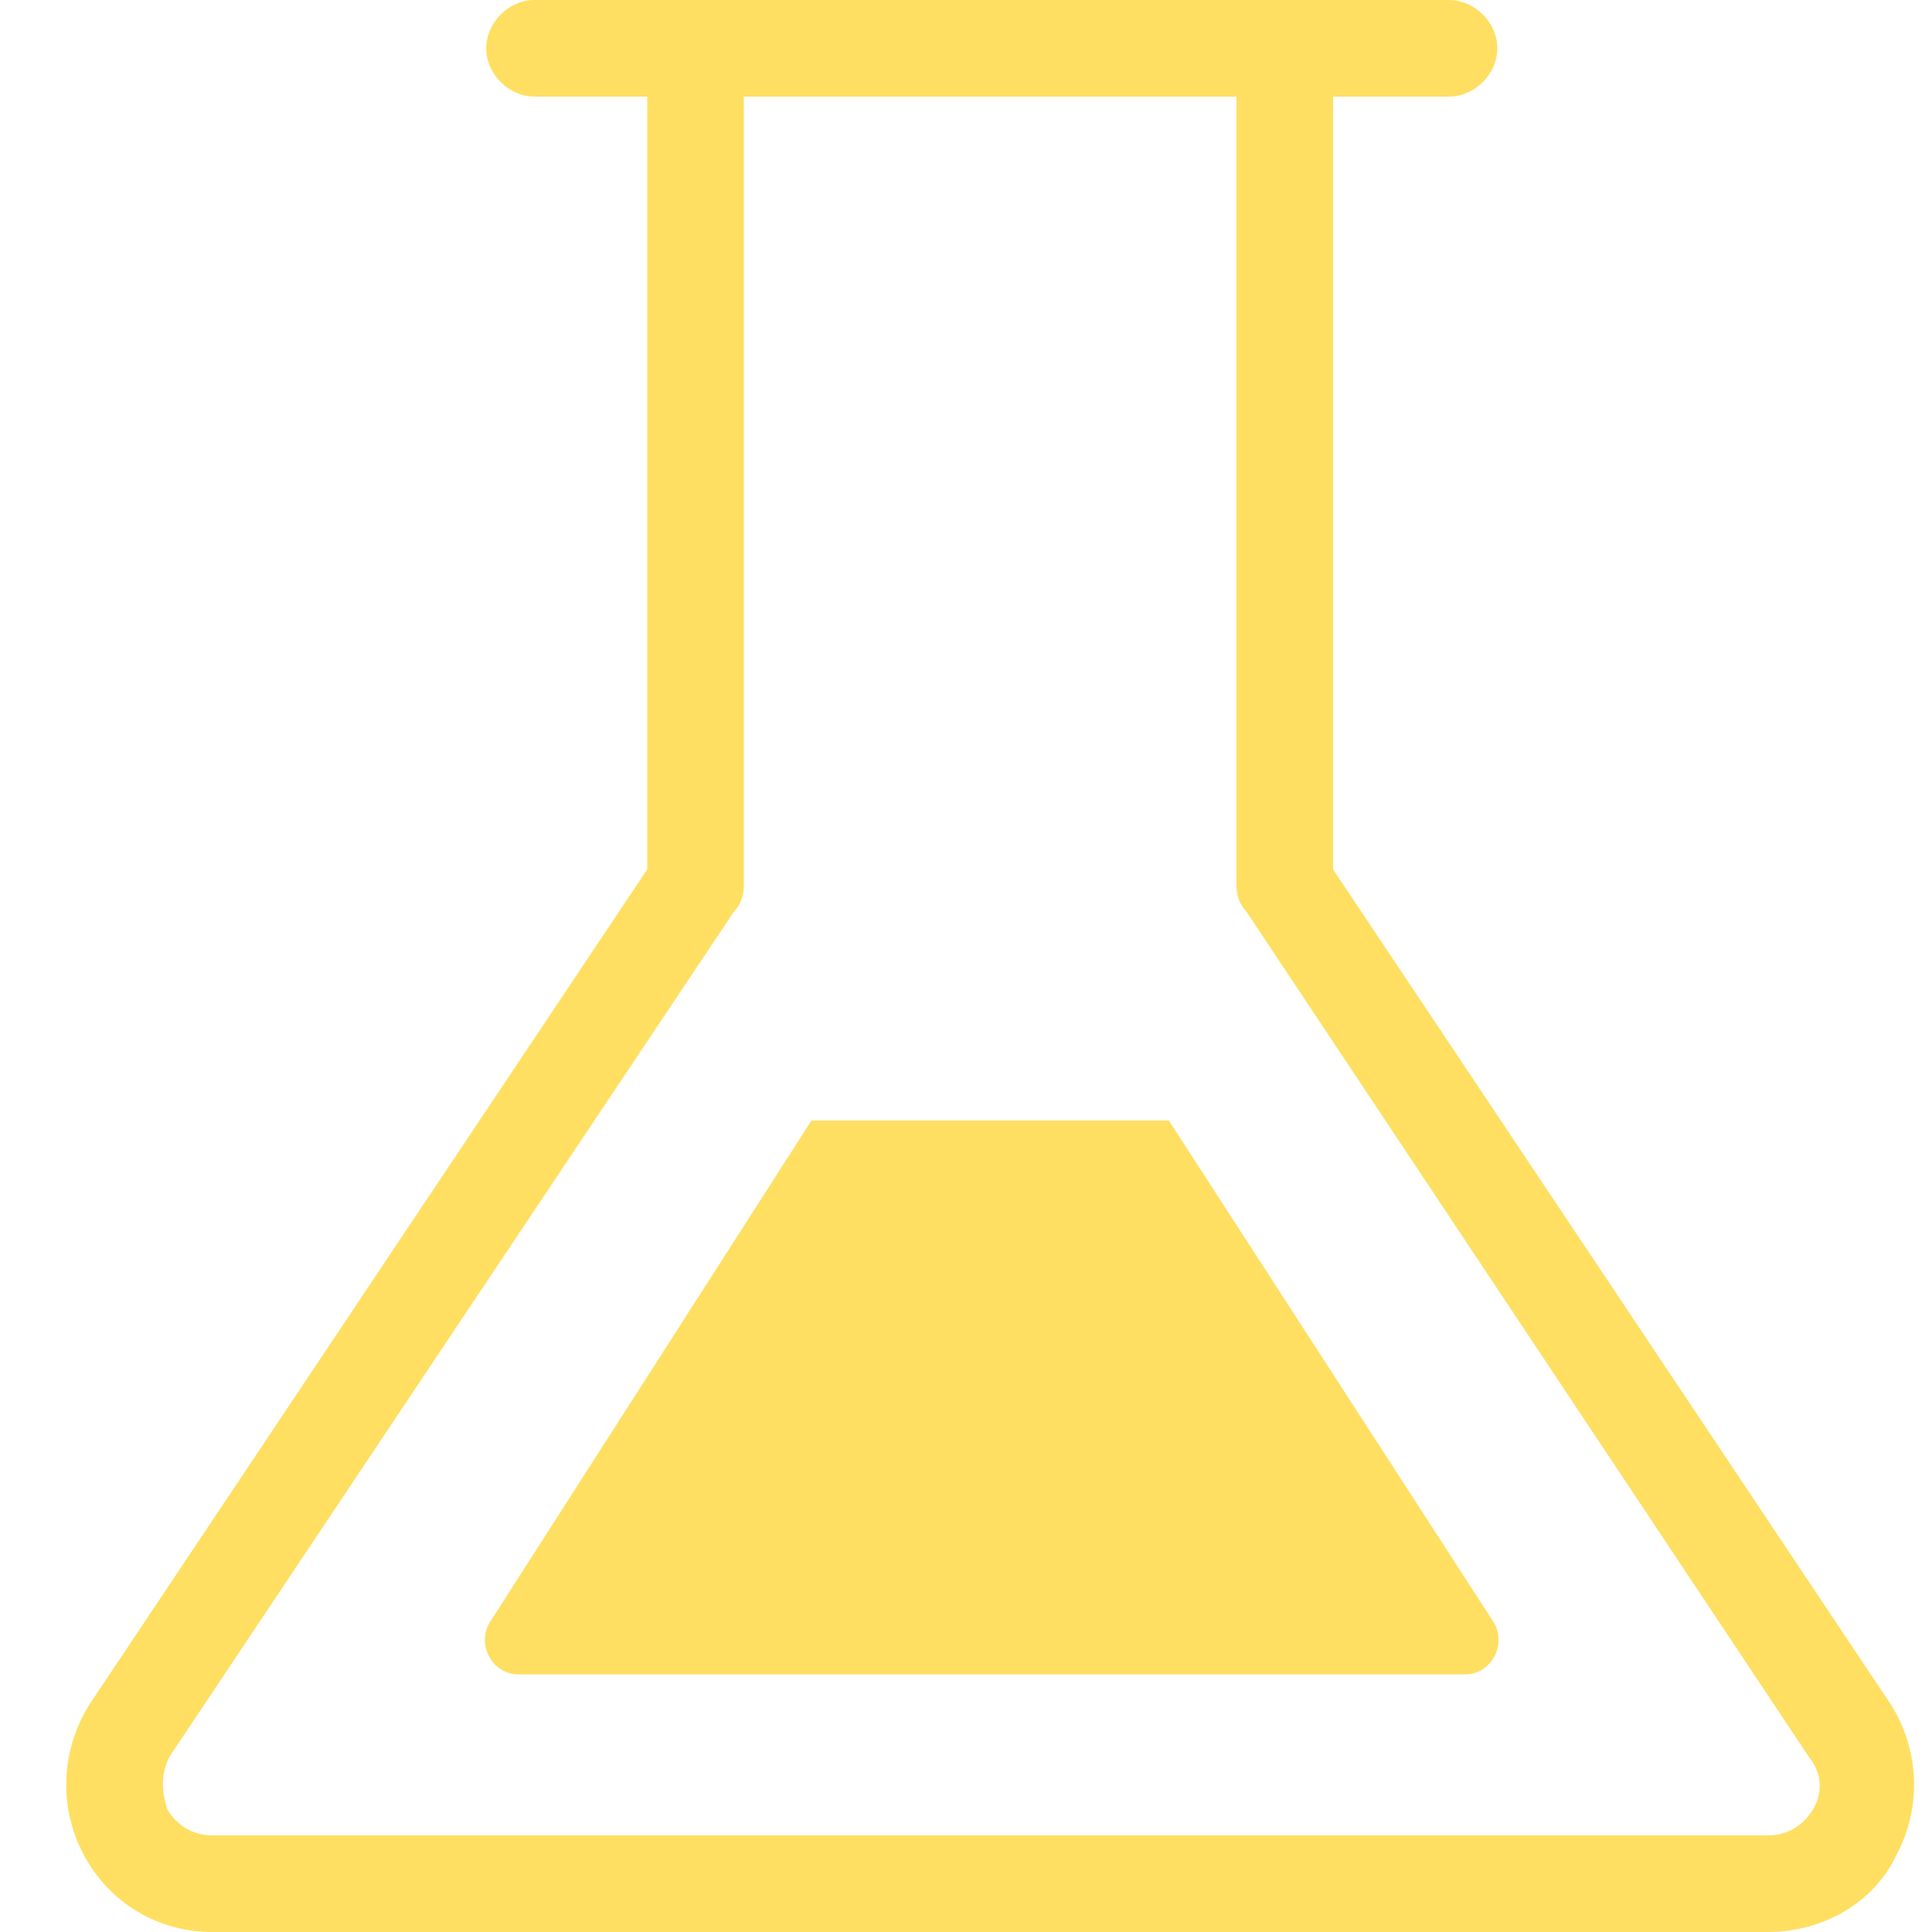
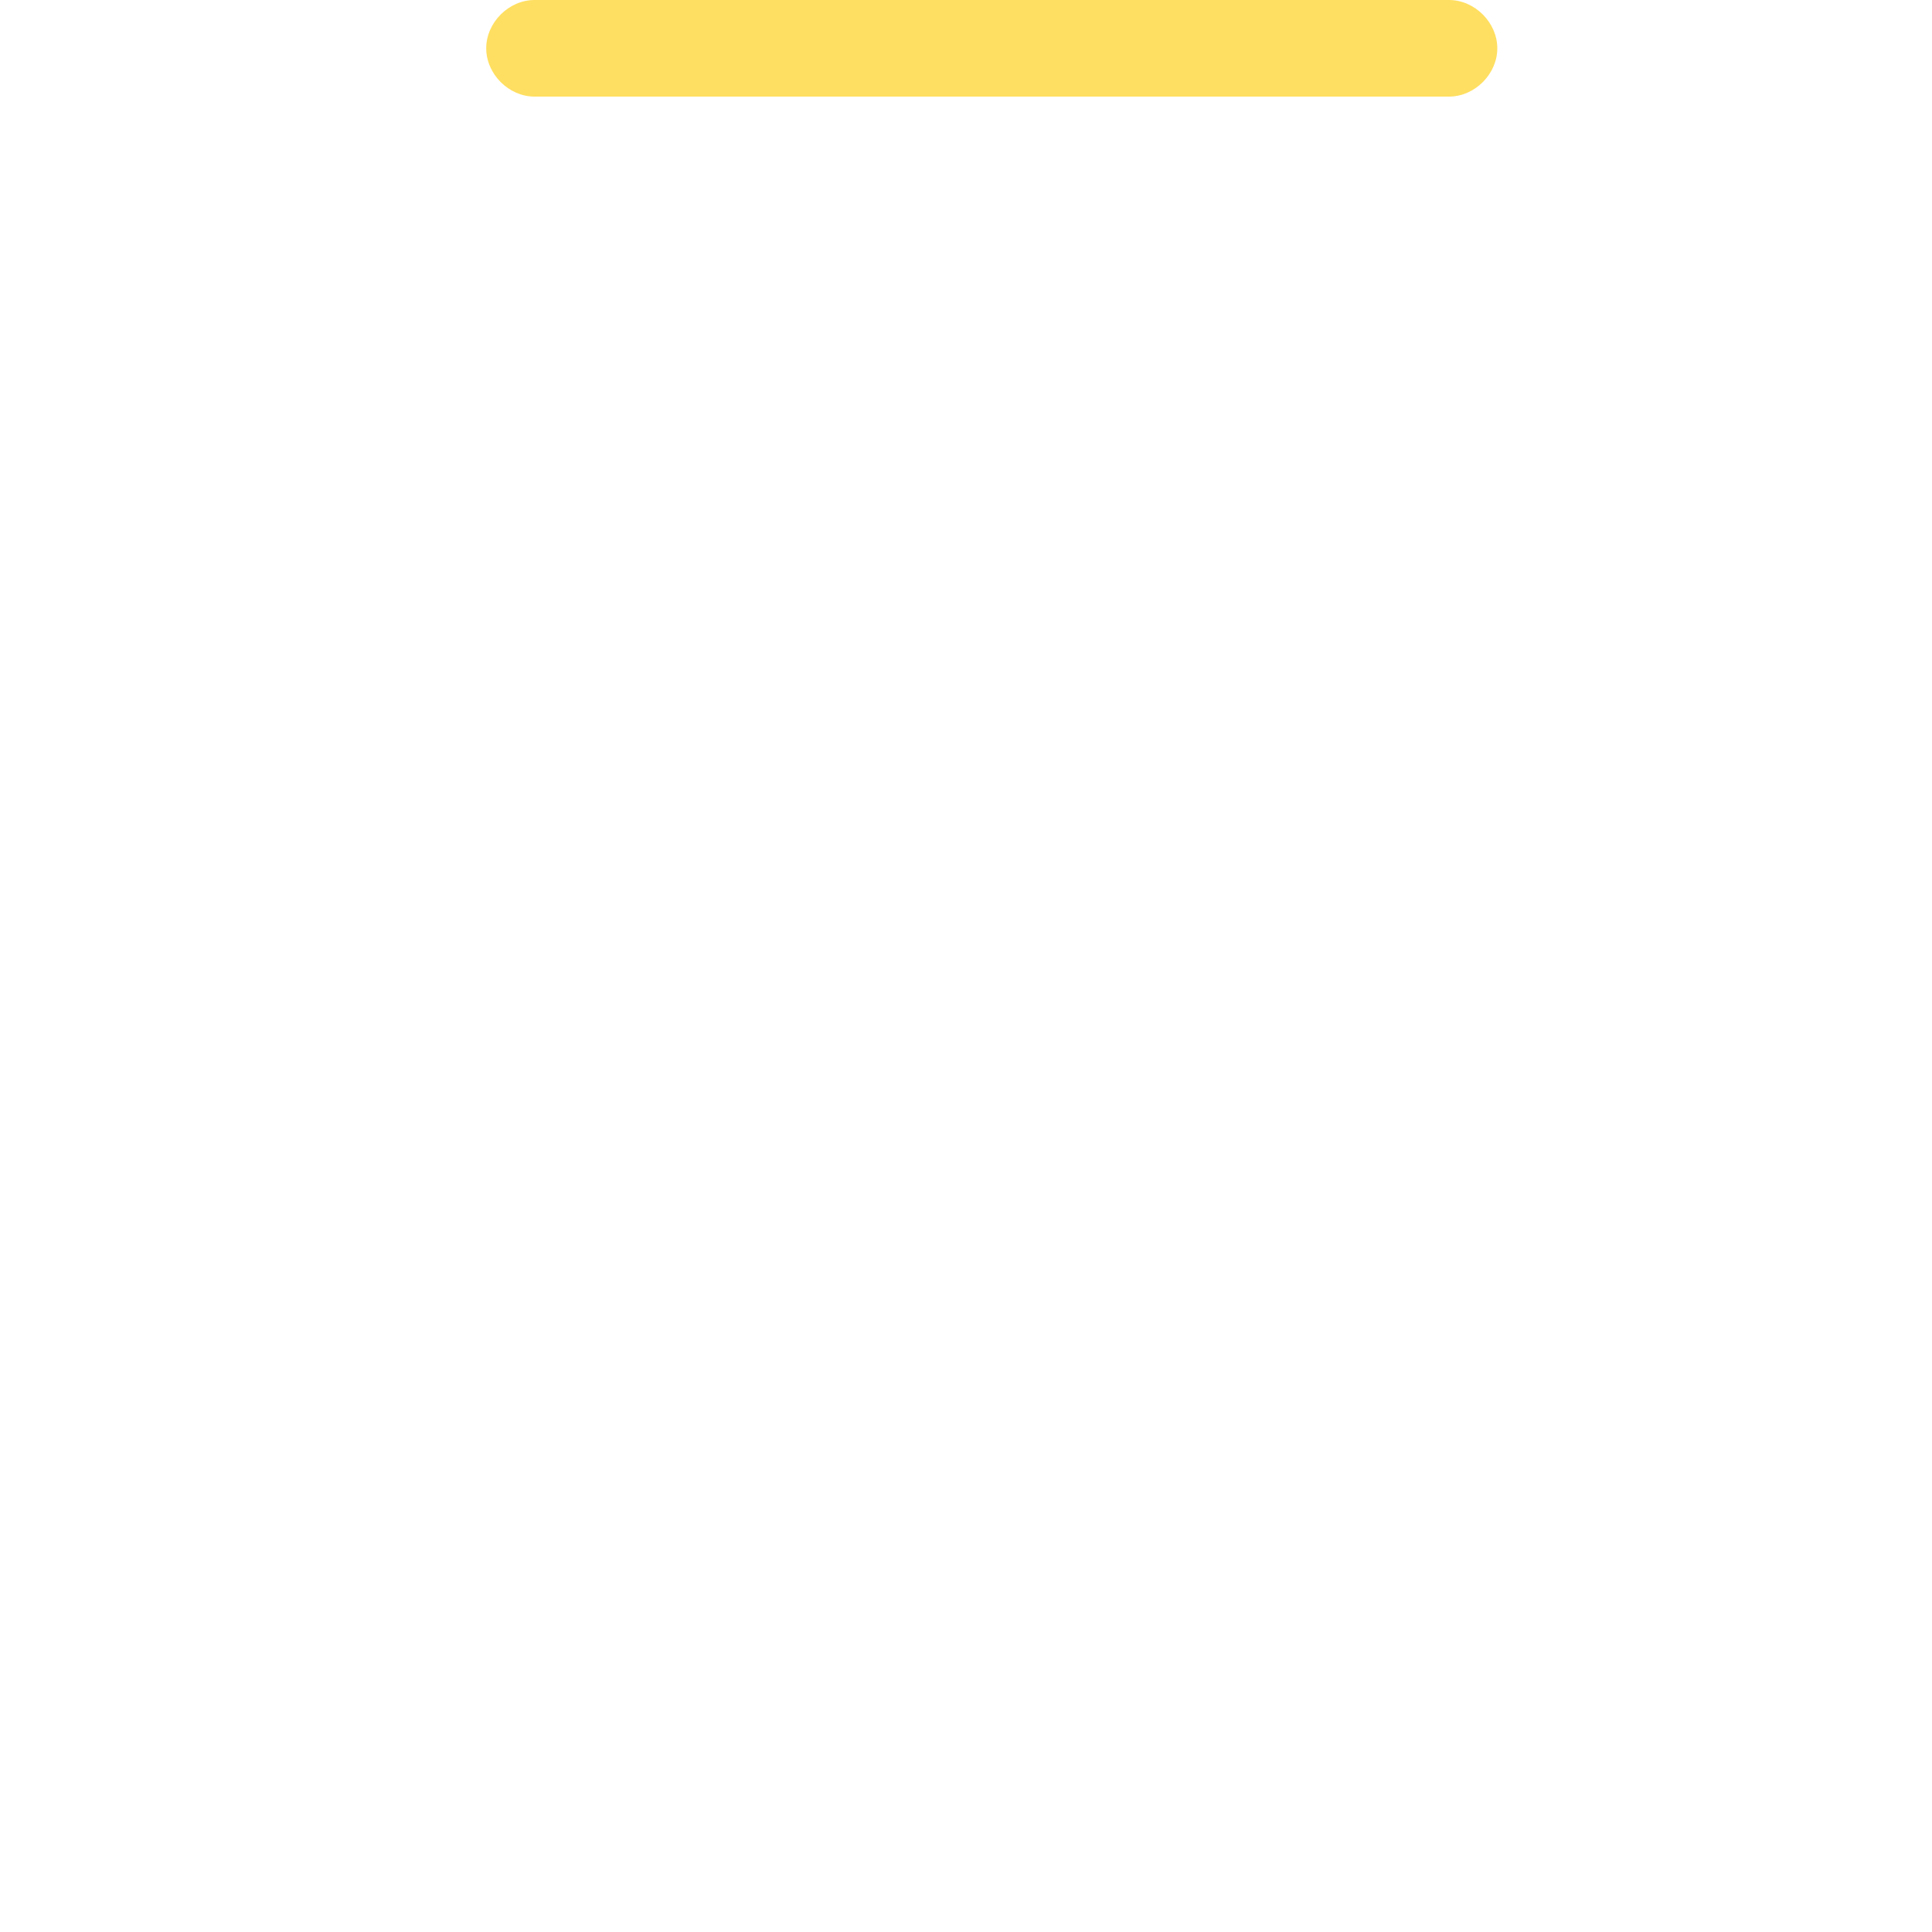
<svg xmlns="http://www.w3.org/2000/svg" version="1.1" id="图层_1" x="0px" y="0px" viewBox="0 0 60 60" style="enable-background:new 0 0 60 60;" xml:space="preserve">
  <style type="text/css">
	.st0{fill:#FFDF61;}
	.st1{fill:#444444;}
</style>
-   <path class="st0" d="M54.9,60H6.6c-1.7,0-3.2-0.9-4-2.4c-0.8-1.5-0.7-3.3,0.2-4.7L20.1,27V1.5c0-0.8,0.7-1.5,1.5-1.5h18.3  c0.8,0,1.5,0.7,1.5,1.5V27l17.3,25.9c0.9,1.4,1,3.2,0.2,4.7C58.2,59.1,56.6,60,54.9,60z M23.1,3v24.5c0,0.3-0.1,0.6-0.3,0.8  L5.3,54.5C5,55,5,55.6,5.2,56.2C5.5,56.7,6,57,6.6,57h48.3c0.6,0,1.1-0.3,1.4-0.8c0.3-0.5,0.3-1.1-0.1-1.6L38.7,28.3  c-0.2-0.2-0.3-0.5-0.3-0.8V3H23.1z" />
  <path class="st0" d="M45,3H16.6c-0.8,0-1.5-0.7-1.5-1.5S15.8,0,16.6,0H45c0.8,0,1.5,0.7,1.5,1.5S45.8,3,45,3z" />
-   <path class="st0" d="M36.3,34.8H25.2l-10,15.6c-0.4,0.7,0.1,1.6,0.9,1.6h29.4c0.8,0,1.3-0.9,0.9-1.6L36.3,34.8z" />
</svg>